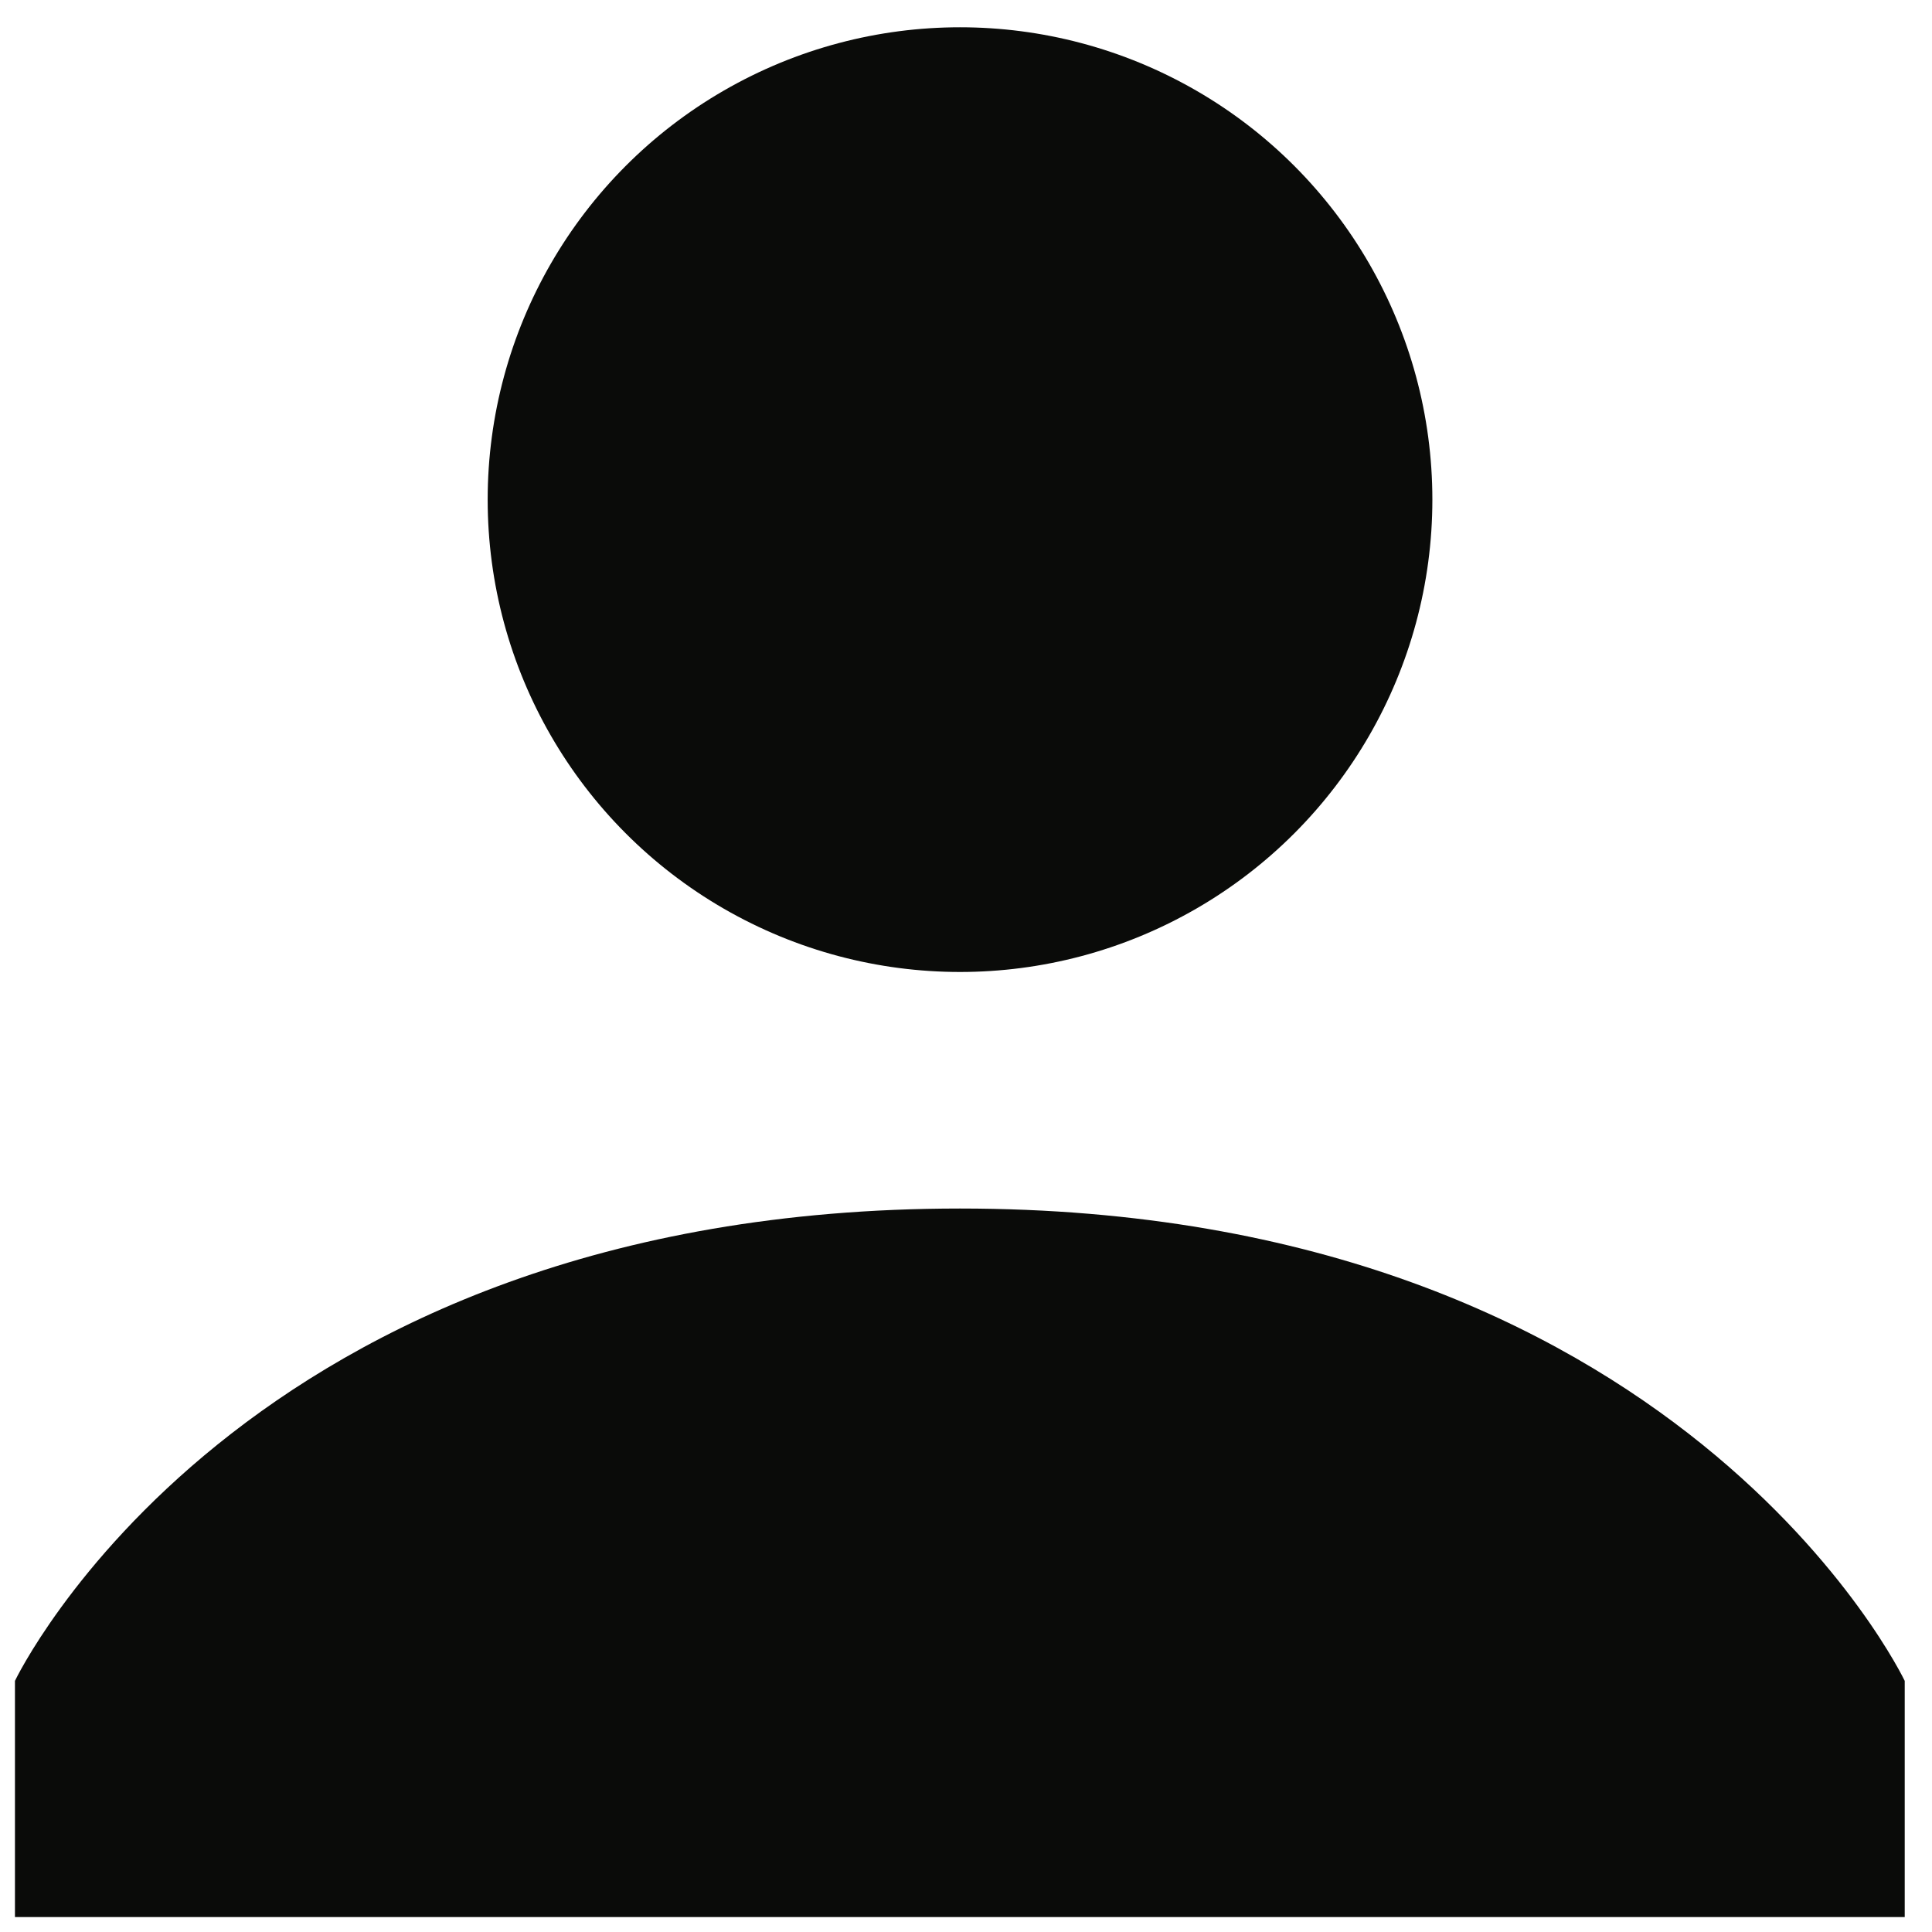
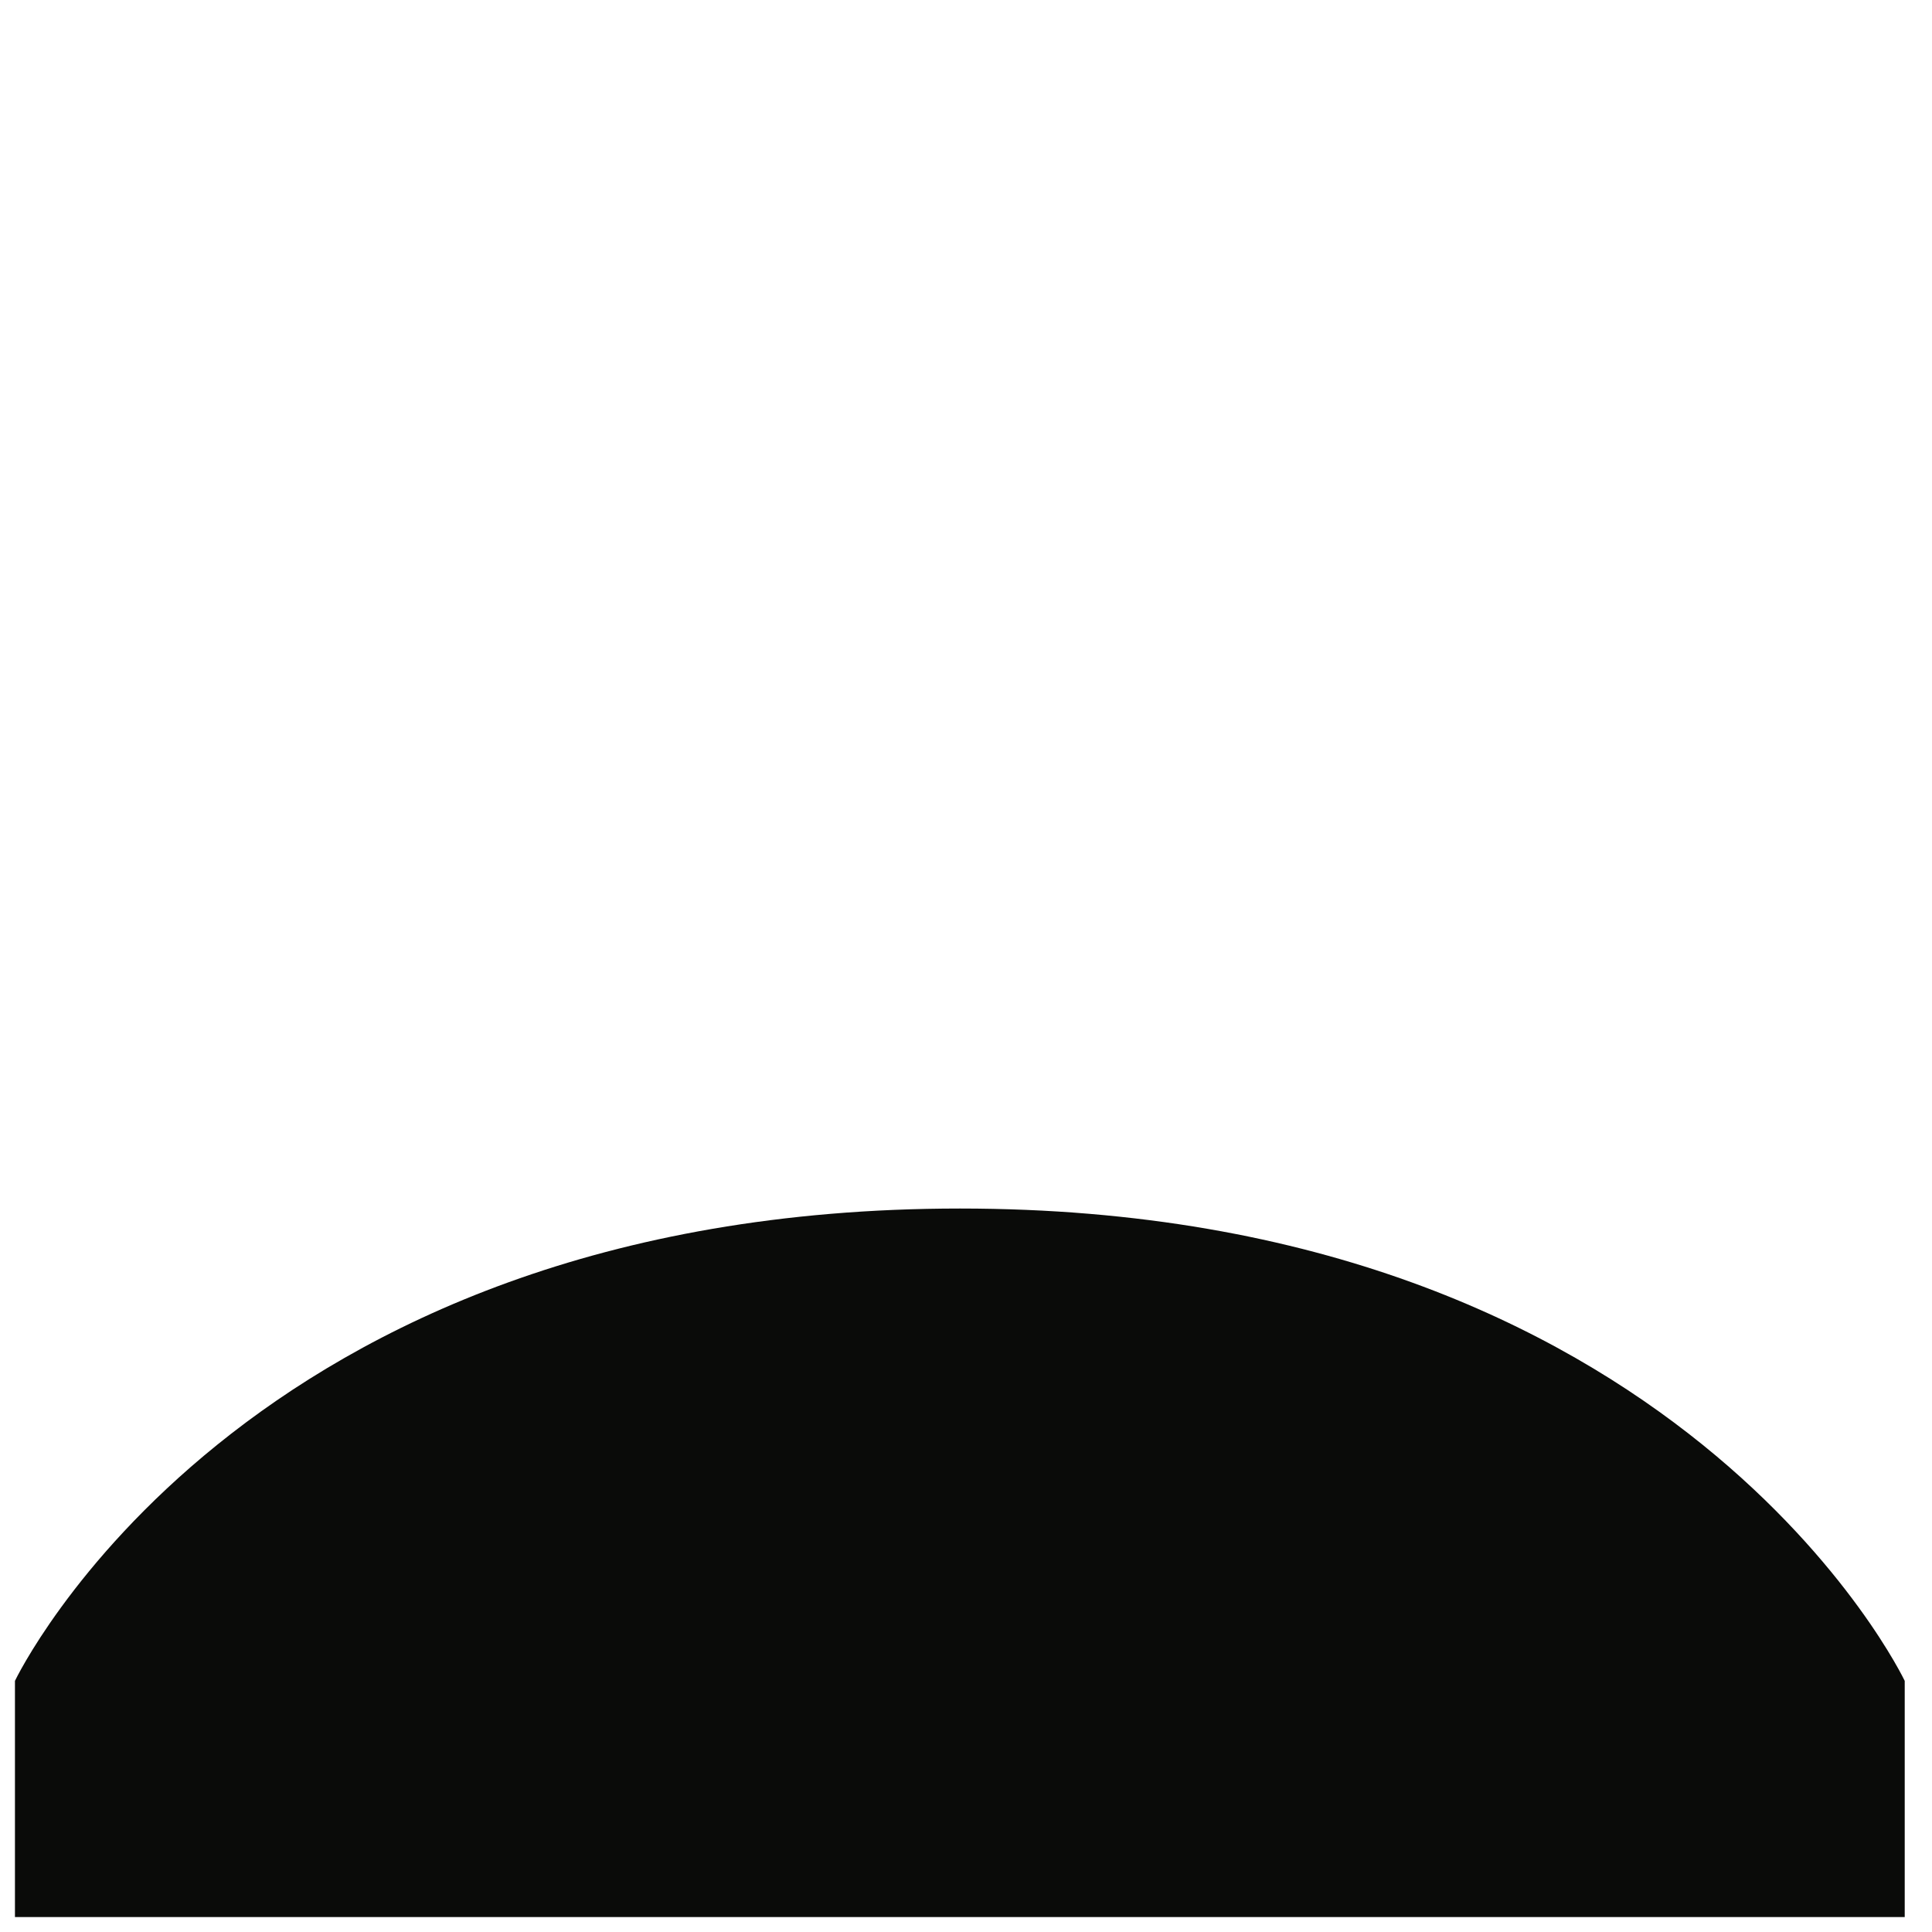
<svg xmlns="http://www.w3.org/2000/svg" version="1.1" id="Layer_1" x="0px" y="0px" viewBox="0 0 517 517" style="enable-background:new 0 0 517 517;" xml:space="preserve">
  <style type="text/css">
	.st0{fill:#0A0B09;}
</style>
-   <circle class="st0" cx="256.9" cy="133.7" r="126.4" />
  <path class="st0" d="M256.9,323.4C64.1,323.4,4,449.8,4,449.8V513h505.7v-63.2C509.7,449.8,449.7,323.4,256.9,323.4z" />
</svg>